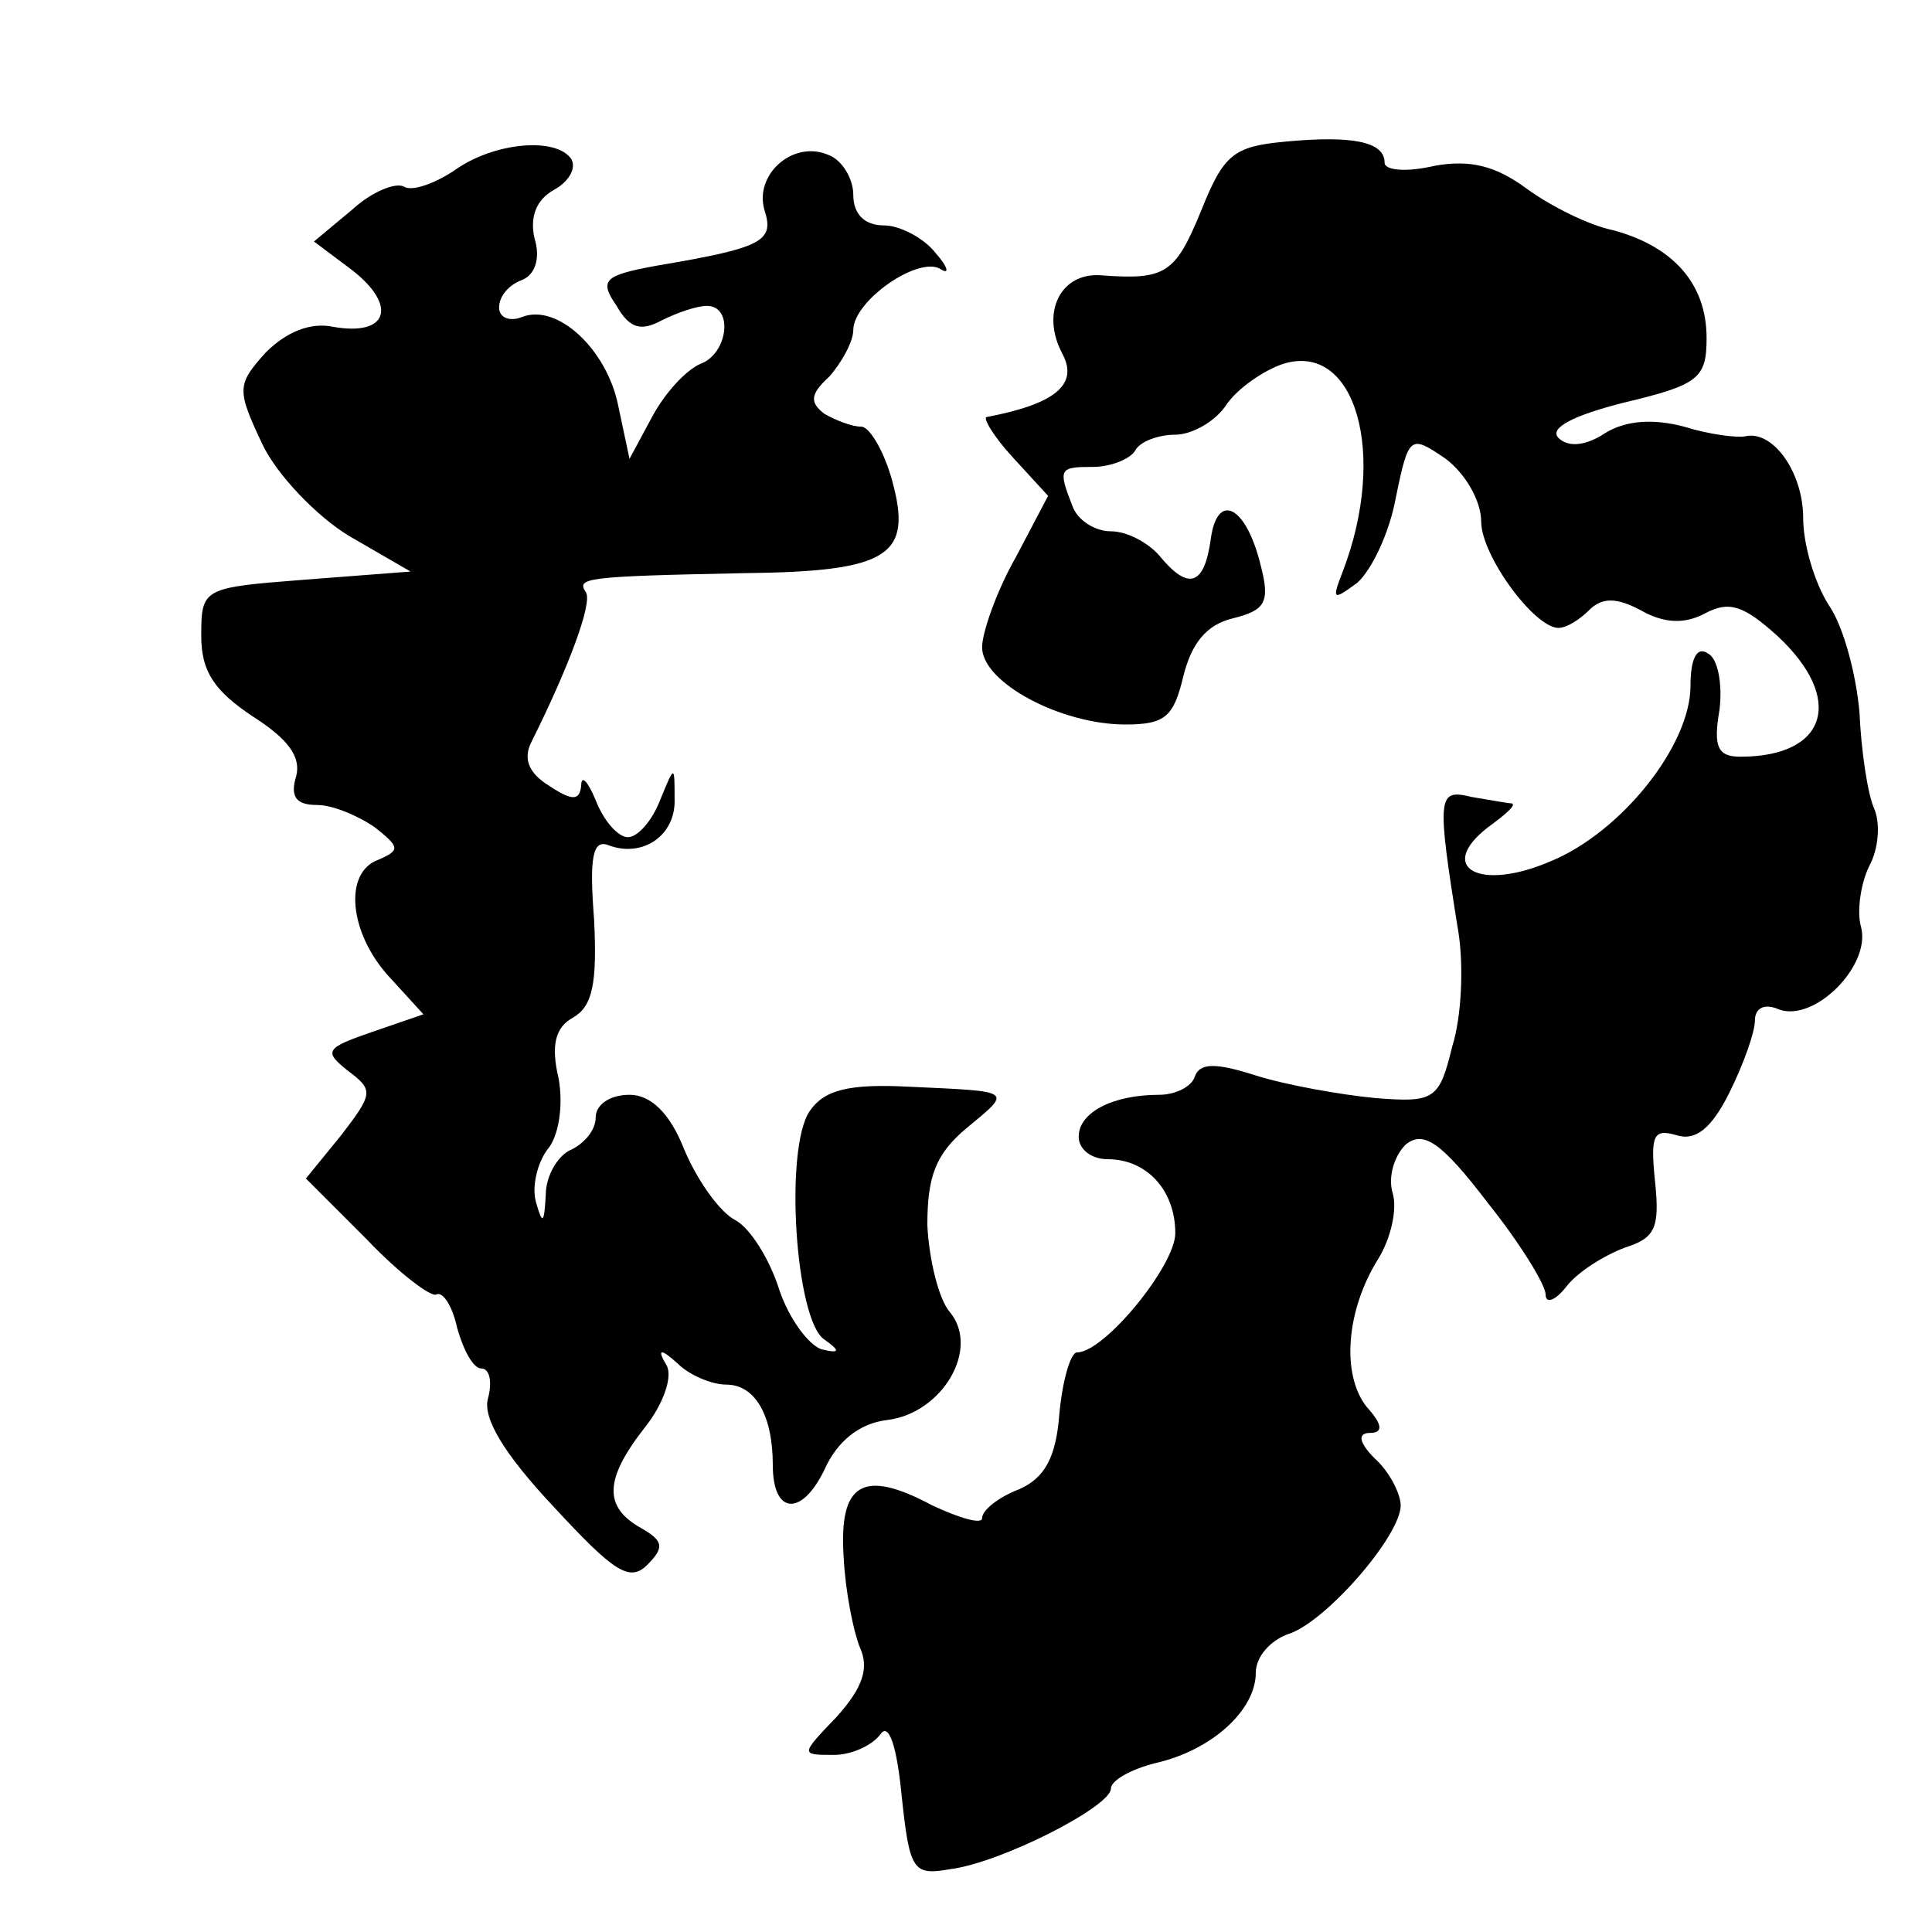
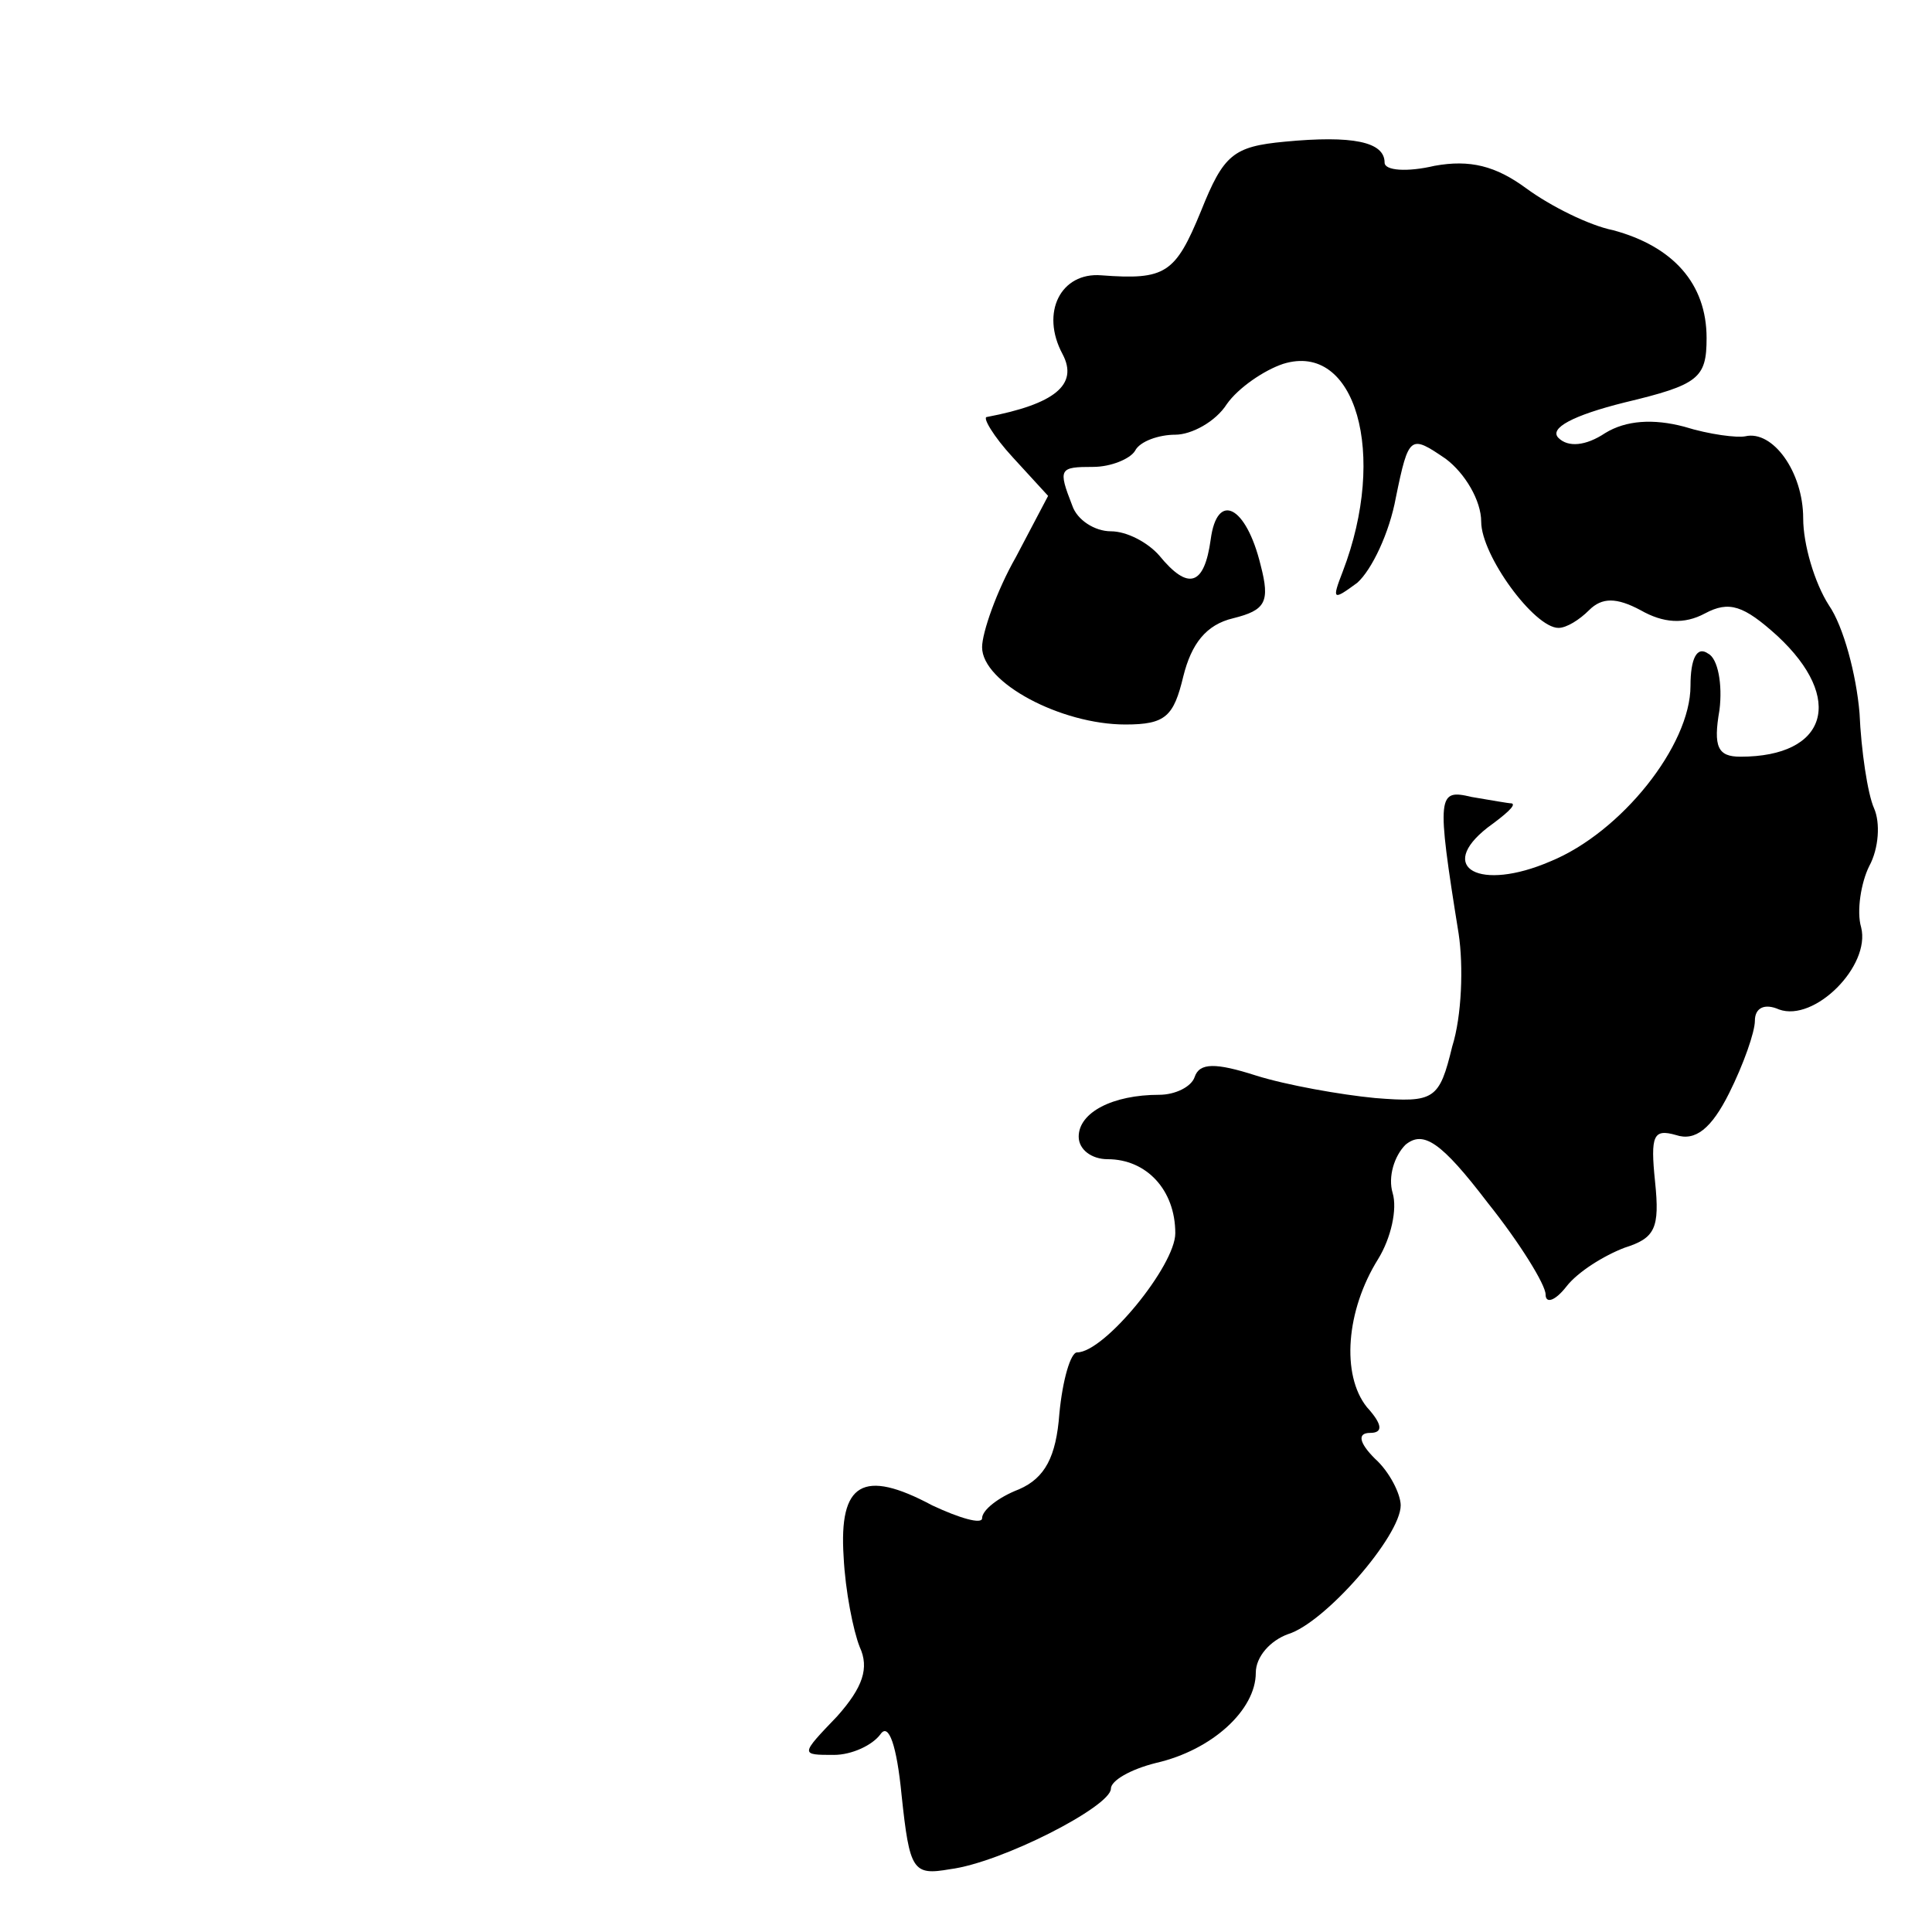
<svg xmlns="http://www.w3.org/2000/svg" version="1.0" width="120pt" height="120pt" viewBox="0 0 120 120" preserveAspectRatio="xMidYMid meet">
  <g transform="translate(0,120) scale(0.1,-0.1)" fill="#000000" stroke="none">
    <path d="M798 1112 c-32 -3 -38 -8 -52 -43 -16 -39 -22 -43 -62 -40 -25 2 -38 -23 -24 -49 10 -19 -5 -31 -47 -39 -3 0 4 -12 16 -25 l22 -24 -20 -38 c-12 -21 -21 -47 -21 -56 0 -22 49 -48 89 -48 25 0 30 5 36 30 5 20 14 32 31 36 20 5 23 10 17 33 -9 37 -27 46 -31 16 -4 -29 -14 -32 -32 -10 -7 8 -20 15 -30 15 -10 0 -21 7 -24 16 -9 23 -8 24 13 24 11 0 23 5 26 10 3 6 15 10 25 10 10 0 25 8 32 19 7 10 23 21 35 25 45 14 65 -56 37 -129 -7 -18 -6 -18 9 -7 9 8 20 31 24 53 8 39 9 39 31 24 12 -9 22 -26 22 -39 0 -21 33 -66 48 -66 5 0 13 5 19 11 8 8 17 8 32 0 14 -8 27 -9 40 -2 15 8 24 5 45 -14 42 -39 31 -75 -23 -75 -14 0 -17 6 -13 29 2 16 -1 32 -7 35 -7 5 -11 -3 -11 -20 0 -37 -43 -91 -87 -109 -44 -19 -71 -4 -39 21 11 8 18 14 15 15 -2 0 -13 2 -25 4 -21 5 -22 2 -8 -85 3 -20 2 -51 -4 -70 -8 -33 -11 -35 -48 -32 -21 2 -55 8 -74 14 -25 8 -35 8 -38 -1 -2 -6 -12 -11 -22 -11 -29 0 -50 -11 -50 -26 0 -8 8 -14 18 -14 24 0 42 -19 42 -46 0 -20 -44 -74 -61 -74 -4 0 -9 -17 -11 -38 -2 -27 -9 -40 -25 -47 -13 -5 -23 -13 -23 -18 0 -4 -14 0 -31 8 -43 23 -58 14 -55 -32 1 -21 6 -46 10 -56 6 -13 2 -25 -14 -43 -23 -24 -23 -24 -2 -24 11 0 24 6 29 13 5 7 10 -7 13 -38 5 -47 7 -50 30 -46 32 4 100 39 100 50 0 5 12 12 28 16 35 8 62 33 62 56 0 10 9 20 20 24 23 7 70 61 70 80 0 7 -7 21 -16 29 -10 10 -11 16 -3 16 8 0 8 5 -2 16 -16 20 -13 60 7 92 8 13 12 31 9 41 -3 10 1 23 8 30 11 9 22 2 51 -36 20 -25 36 -51 36 -57 0 -6 6 -4 13 5 7 9 23 19 36 24 19 6 22 12 19 41 -3 29 -1 33 13 29 12 -4 22 4 33 26 9 18 16 38 16 45 0 8 6 11 15 7 22 -8 57 27 51 51 -3 10 0 28 5 38 6 11 7 27 3 36 -4 9 -8 36 -9 59 -2 24 -10 54 -19 67 -9 14 -16 38 -16 54 0 29 -19 55 -36 51 -5 -1 -22 1 -38 6 -19 5 -36 4 -49 -4 -12 -8 -23 -9 -29 -3 -6 6 9 14 41 22 46 11 51 15 51 40 0 34 -21 57 -58 67 -15 3 -39 15 -54 26 -19 14 -35 18 -57 14 -17 -4 -31 -3 -31 2 0 13 -20 17 -62 13z" />
-     <path d="M282 1094 c-12 -8 -26 -13 -31 -10 -5 3 -20 -3 -32 -14 l-24 -20 24 -18 c28 -22 22 -41 -12 -35 -14 3 -29 -3 -42 -16 -18 -20 -18 -23 -2 -57 9 -19 34 -45 54 -57 l38 -22 -65 -5 c-64 -5 -65 -5 -65 -35 0 -22 8 -34 32 -50 22 -14 30 -25 27 -37 -4 -13 0 -18 13 -18 10 0 26 -7 36 -14 15 -12 16 -14 2 -20 -22 -8 -18 -46 7 -73 l21 -23 -32 -11 c-29 -10 -30 -12 -15 -24 16 -12 16 -14 -4 -40 l-22 -27 38 -38 c20 -21 40 -36 43 -34 4 2 10 -7 13 -21 4 -14 10 -25 15 -25 5 0 7 -8 4 -19 -3 -12 10 -34 41 -67 37 -40 47 -47 58 -36 11 11 10 15 -4 23 -23 13 -23 30 3 63 11 14 17 31 13 38 -6 10 -4 11 7 1 7 -7 21 -13 30 -13 18 0 29 -19 29 -50 0 -31 18 -32 32 -3 8 18 22 29 39 31 34 4 58 44 39 67 -7 8 -13 33 -14 54 0 30 5 44 24 60 29 24 30 23 -35 26 -38 2 -53 -2 -62 -15 -16 -23 -9 -130 9 -142 10 -7 10 -9 -2 -6 -8 3 -20 19 -26 37 -6 19 -18 38 -27 43 -10 5 -24 25 -32 44 -9 23 -21 34 -34 34 -12 0 -21 -6 -21 -14 0 -8 -7 -16 -15 -20 -8 -3 -16 -16 -16 -28 -1 -18 -2 -19 -6 -5 -3 10 1 25 7 33 7 8 10 27 7 44 -5 21 -2 32 9 38 12 7 15 21 13 61 -3 38 -1 50 9 46 21 -8 42 6 41 29 0 21 0 21 -9 -1 -5 -13 -14 -23 -20 -23 -6 0 -15 10 -20 23 -5 12 -9 16 -9 9 -1 -9 -5 -10 -20 0 -13 8 -16 17 -11 27 23 46 38 86 34 93 -6 9 -2 10 98 12 91 1 105 11 92 58 -5 18 -14 33 -19 33 -6 0 -16 4 -23 8 -9 7 -9 12 3 23 8 9 15 22 15 29 0 18 40 46 54 38 6 -4 5 1 -3 10 -7 9 -22 17 -32 17 -12 0 -19 7 -19 19 0 10 -7 22 -16 25 -22 9 -46 -13 -39 -35 6 -19 -2 -23 -67 -34 -33 -6 -36 -9 -25 -25 8 -14 15 -16 28 -9 10 5 22 9 28 9 17 0 13 -30 -4 -36 -9 -4 -22 -18 -30 -33 l-14 -26 -7 33 c-7 35 -38 64 -60 55 -8 -3 -14 0 -14 6 0 7 6 14 14 17 8 3 12 13 8 26 -3 13 1 24 12 30 9 5 14 13 11 19 -9 14 -48 11 -73 -7z" />
  </g>
</svg>